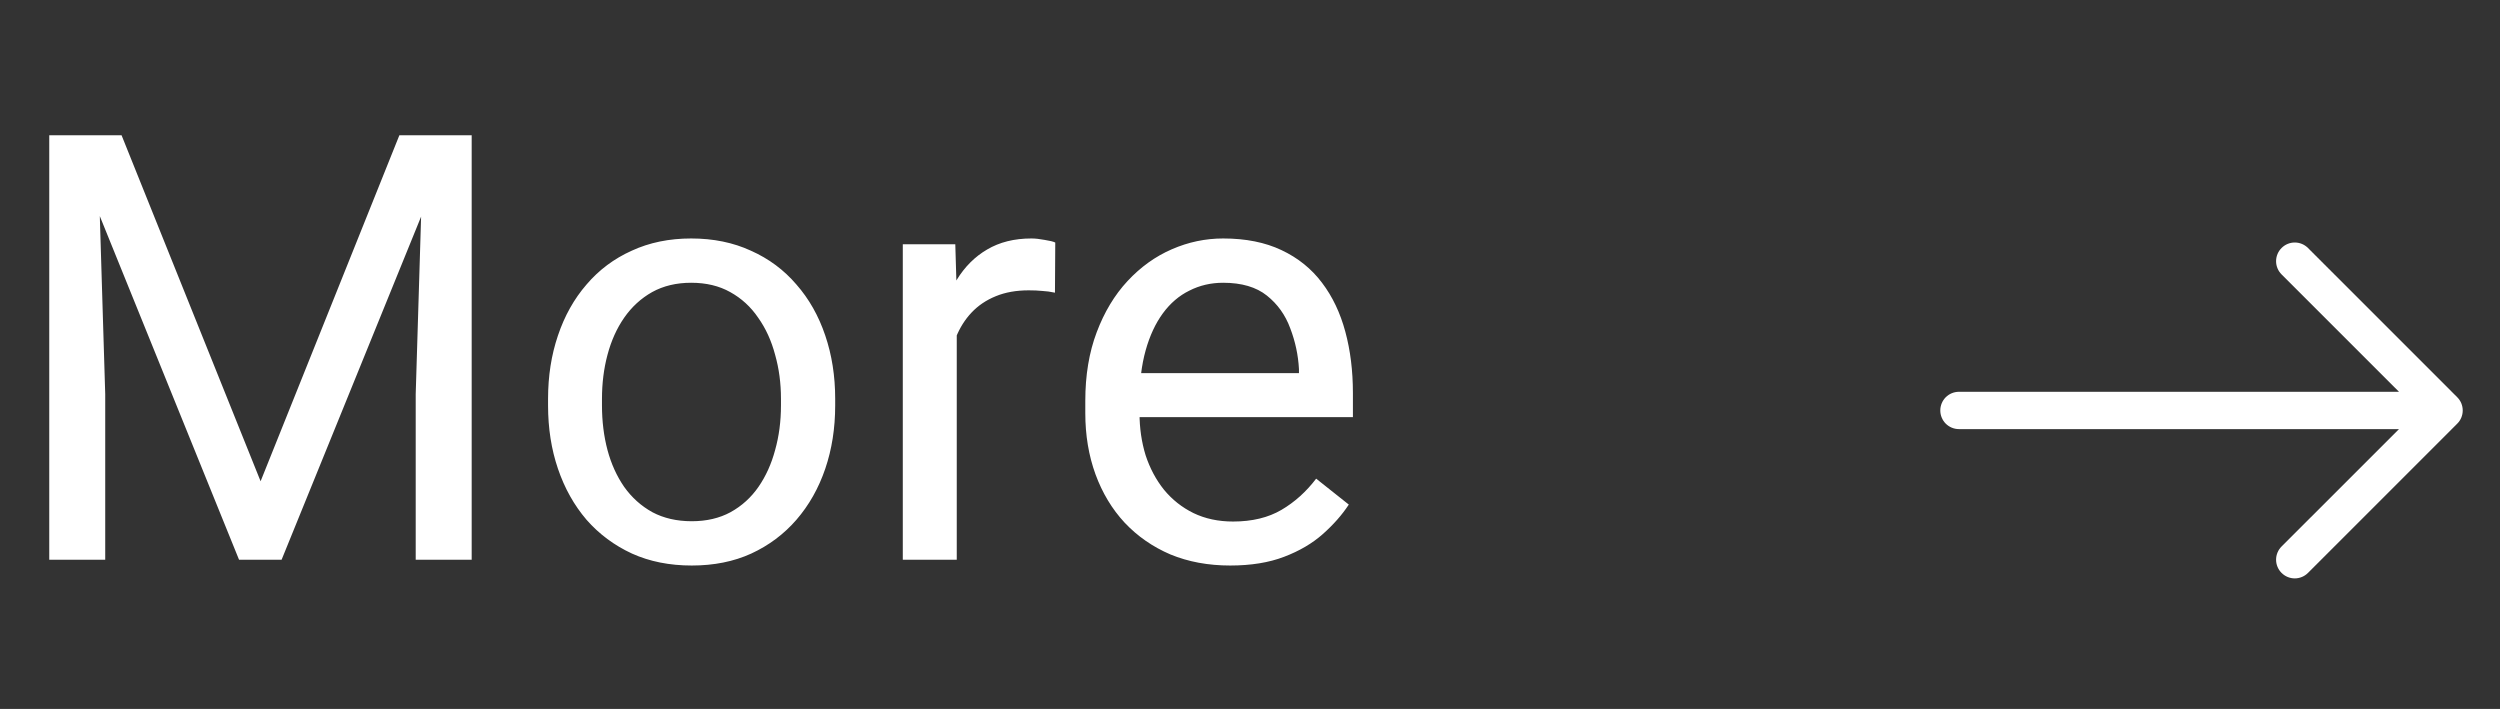
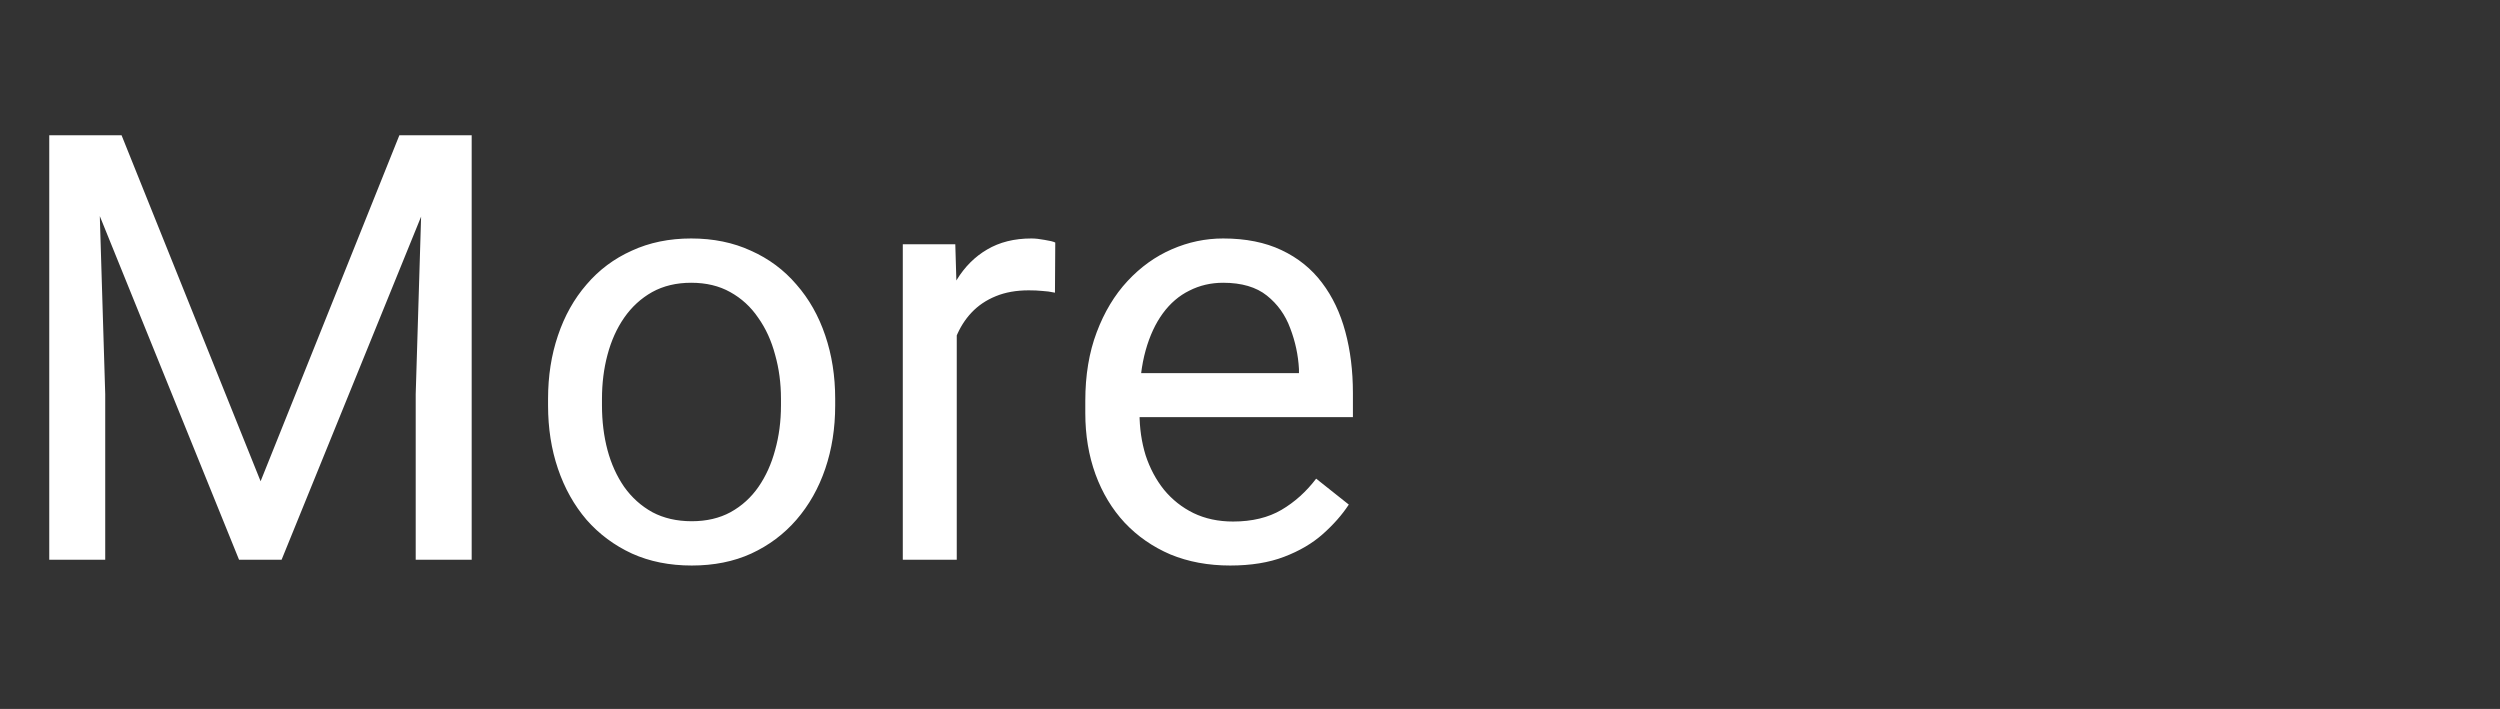
<svg xmlns="http://www.w3.org/2000/svg" width="67" height="19" viewBox="0 0 67 19" fill="none">
  <rect x="0" y="0" width="67" height="19" fill="#333333" stroke="none" />
  <path d="M1.797 3.625H3.258L6.984 12.898L10.703 3.625H12.172L7.547 15H6.406L1.797 3.625ZM1.32 3.625H2.609L2.82 10.562V15H1.32V3.625ZM11.352 3.625H12.641V15H11.141V10.562L11.352 3.625ZM14.688 10.867V10.688C14.688 10.078 14.776 9.513 14.953 8.992C15.13 8.466 15.385 8.01 15.719 7.625C16.052 7.234 16.456 6.932 16.93 6.719C17.404 6.5 17.935 6.391 18.523 6.391C19.117 6.391 19.651 6.5 20.125 6.719C20.604 6.932 21.01 7.234 21.344 7.625C21.682 8.01 21.94 8.466 22.117 8.992C22.294 9.513 22.383 10.078 22.383 10.688V10.867C22.383 11.477 22.294 12.042 22.117 12.562C21.94 13.083 21.682 13.539 21.344 13.93C21.01 14.315 20.607 14.617 20.133 14.836C19.664 15.05 19.133 15.156 18.539 15.156C17.945 15.156 17.412 15.05 16.938 14.836C16.463 14.617 16.057 14.315 15.719 13.93C15.385 13.539 15.13 13.083 14.953 12.562C14.776 12.042 14.688 11.477 14.688 10.867ZM16.133 10.688V10.867C16.133 11.289 16.182 11.688 16.281 12.062C16.38 12.432 16.529 12.76 16.727 13.047C16.93 13.333 17.182 13.56 17.484 13.727C17.787 13.888 18.138 13.969 18.539 13.969C18.935 13.969 19.281 13.888 19.578 13.727C19.88 13.56 20.13 13.333 20.328 13.047C20.526 12.76 20.674 12.432 20.773 12.062C20.878 11.688 20.93 11.289 20.93 10.867V10.688C20.93 10.271 20.878 9.878 20.773 9.508C20.674 9.133 20.523 8.802 20.32 8.516C20.122 8.224 19.872 7.995 19.57 7.828C19.273 7.661 18.924 7.578 18.523 7.578C18.128 7.578 17.779 7.661 17.477 7.828C17.18 7.995 16.93 8.224 16.727 8.516C16.529 8.802 16.38 9.133 16.281 9.508C16.182 9.878 16.133 10.271 16.133 10.688ZM25.641 7.875V15H24.195V6.547H25.602L25.641 7.875ZM28.281 6.5L28.273 7.844C28.154 7.818 28.039 7.802 27.93 7.797C27.826 7.786 27.706 7.781 27.57 7.781C27.237 7.781 26.943 7.833 26.688 7.938C26.432 8.042 26.216 8.188 26.039 8.375C25.862 8.562 25.721 8.786 25.617 9.047C25.518 9.302 25.453 9.583 25.422 9.891L25.016 10.125C25.016 9.615 25.065 9.135 25.164 8.688C25.268 8.24 25.427 7.844 25.641 7.5C25.854 7.151 26.125 6.88 26.453 6.688C26.787 6.49 27.182 6.391 27.641 6.391C27.745 6.391 27.865 6.404 28 6.43C28.135 6.451 28.229 6.474 28.281 6.5ZM32.969 15.156C32.38 15.156 31.846 15.057 31.367 14.859C30.893 14.656 30.484 14.372 30.141 14.008C29.802 13.643 29.542 13.211 29.359 12.711C29.177 12.211 29.086 11.664 29.086 11.07V10.742C29.086 10.055 29.188 9.443 29.391 8.906C29.594 8.365 29.87 7.906 30.219 7.531C30.568 7.156 30.963 6.872 31.406 6.68C31.849 6.487 32.307 6.391 32.781 6.391C33.385 6.391 33.906 6.495 34.344 6.703C34.786 6.911 35.148 7.203 35.43 7.578C35.711 7.948 35.919 8.385 36.055 8.891C36.19 9.391 36.258 9.938 36.258 10.531V11.18H29.945V10H34.812V9.891C34.792 9.516 34.714 9.151 34.578 8.797C34.448 8.443 34.24 8.151 33.953 7.922C33.667 7.693 33.276 7.578 32.781 7.578C32.453 7.578 32.151 7.648 31.875 7.789C31.599 7.924 31.362 8.128 31.164 8.398C30.966 8.669 30.812 9 30.703 9.391C30.594 9.781 30.539 10.232 30.539 10.742V11.07C30.539 11.471 30.594 11.849 30.703 12.203C30.818 12.552 30.982 12.859 31.195 13.125C31.414 13.391 31.677 13.599 31.984 13.75C32.297 13.901 32.651 13.977 33.047 13.977C33.557 13.977 33.99 13.872 34.344 13.664C34.698 13.456 35.008 13.177 35.273 12.828L36.148 13.523C35.966 13.8 35.734 14.062 35.453 14.312C35.172 14.562 34.825 14.766 34.414 14.922C34.008 15.078 33.526 15.156 32.969 15.156Z" fill="white" />
-   <path fill-rule="evenodd" clip-rule="evenodd" d="M52 11C52 10.867 52.053 10.74 52.146 10.646C52.24 10.553 52.367 10.5 52.5 10.5L64.293 10.5L61.146 7.354C61.052 7.26 60.999 7.133 60.999 7C60.999 6.867 61.052 6.74 61.146 6.646C61.24 6.552 61.367 6.499 61.5 6.499C61.633 6.499 61.76 6.552 61.854 6.646L65.854 10.646C65.901 10.693 65.938 10.748 65.963 10.808C65.988 10.869 66.001 10.934 66.001 11C66.001 11.066 65.988 11.131 65.963 11.192C65.938 11.252 65.901 11.308 65.854 11.354L61.854 15.354C61.76 15.448 61.633 15.501 61.5 15.501C61.367 15.501 61.24 15.448 61.146 15.354C61.052 15.26 60.999 15.133 60.999 15C60.999 14.867 61.052 14.74 61.146 14.646L64.293 11.5L52.5 11.5C52.367 11.5 52.24 11.447 52.146 11.354C52.053 11.26 52 11.133 52 11Z" fill="white" />
</svg>